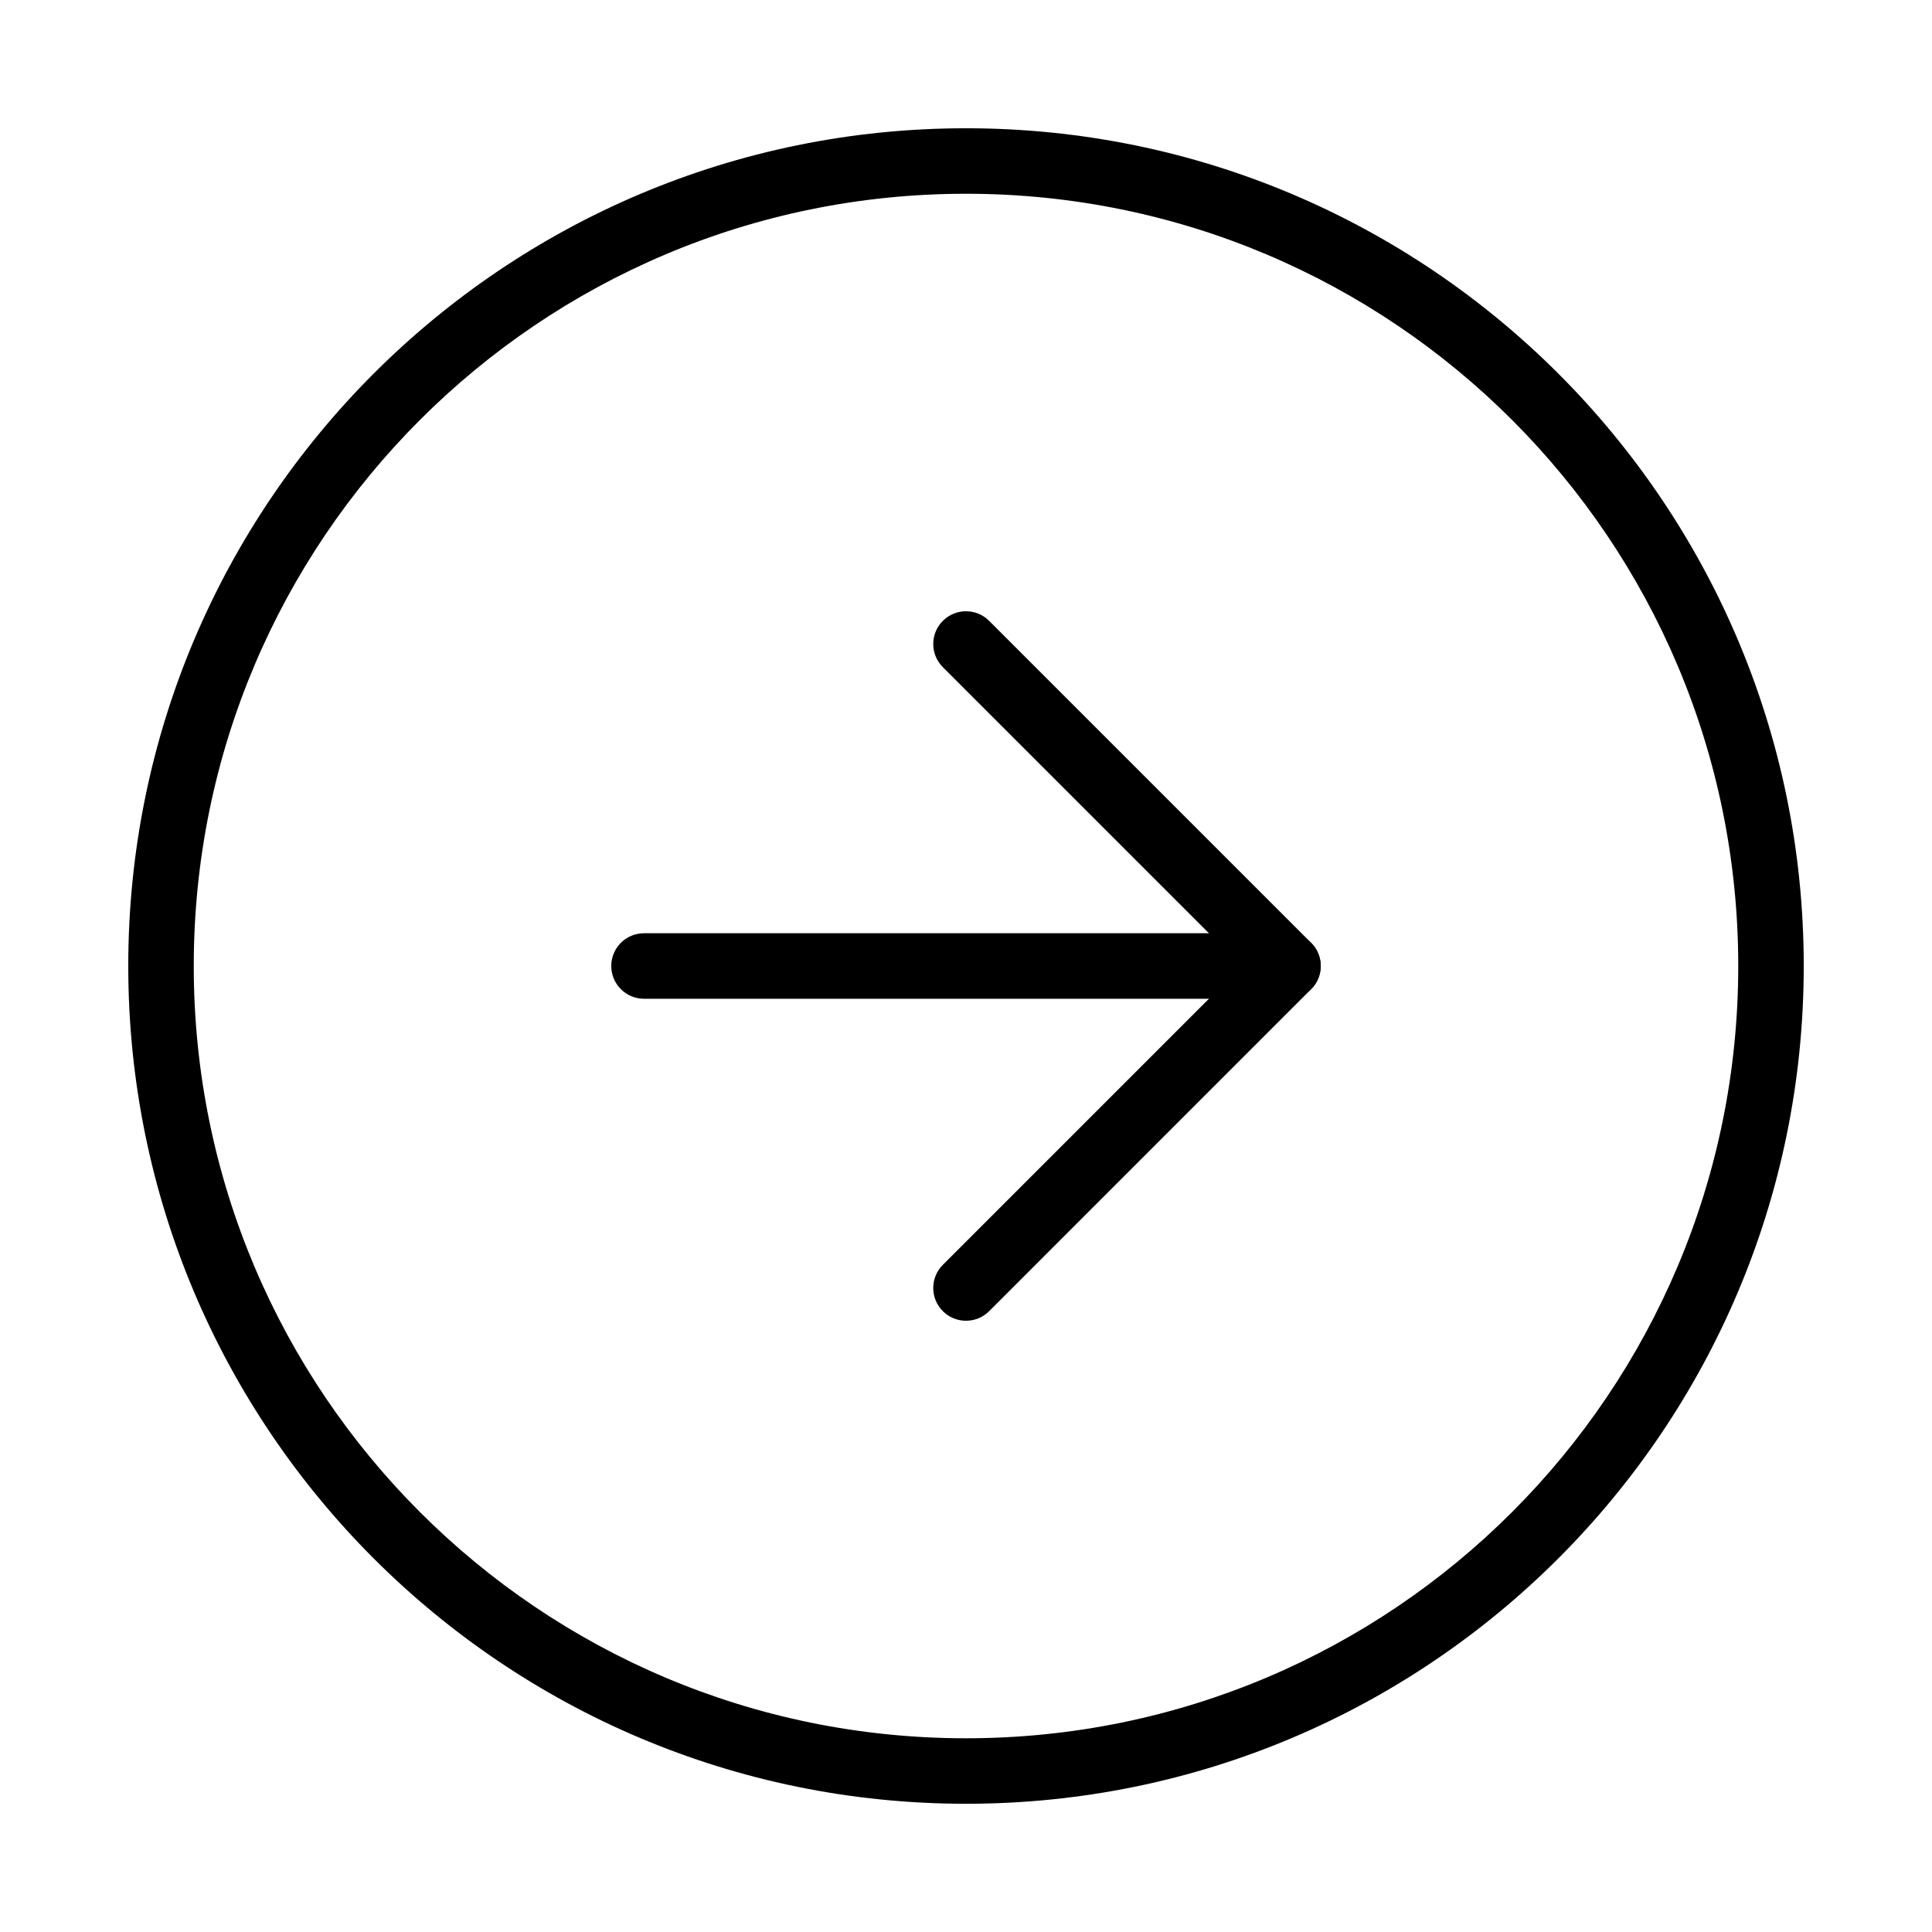
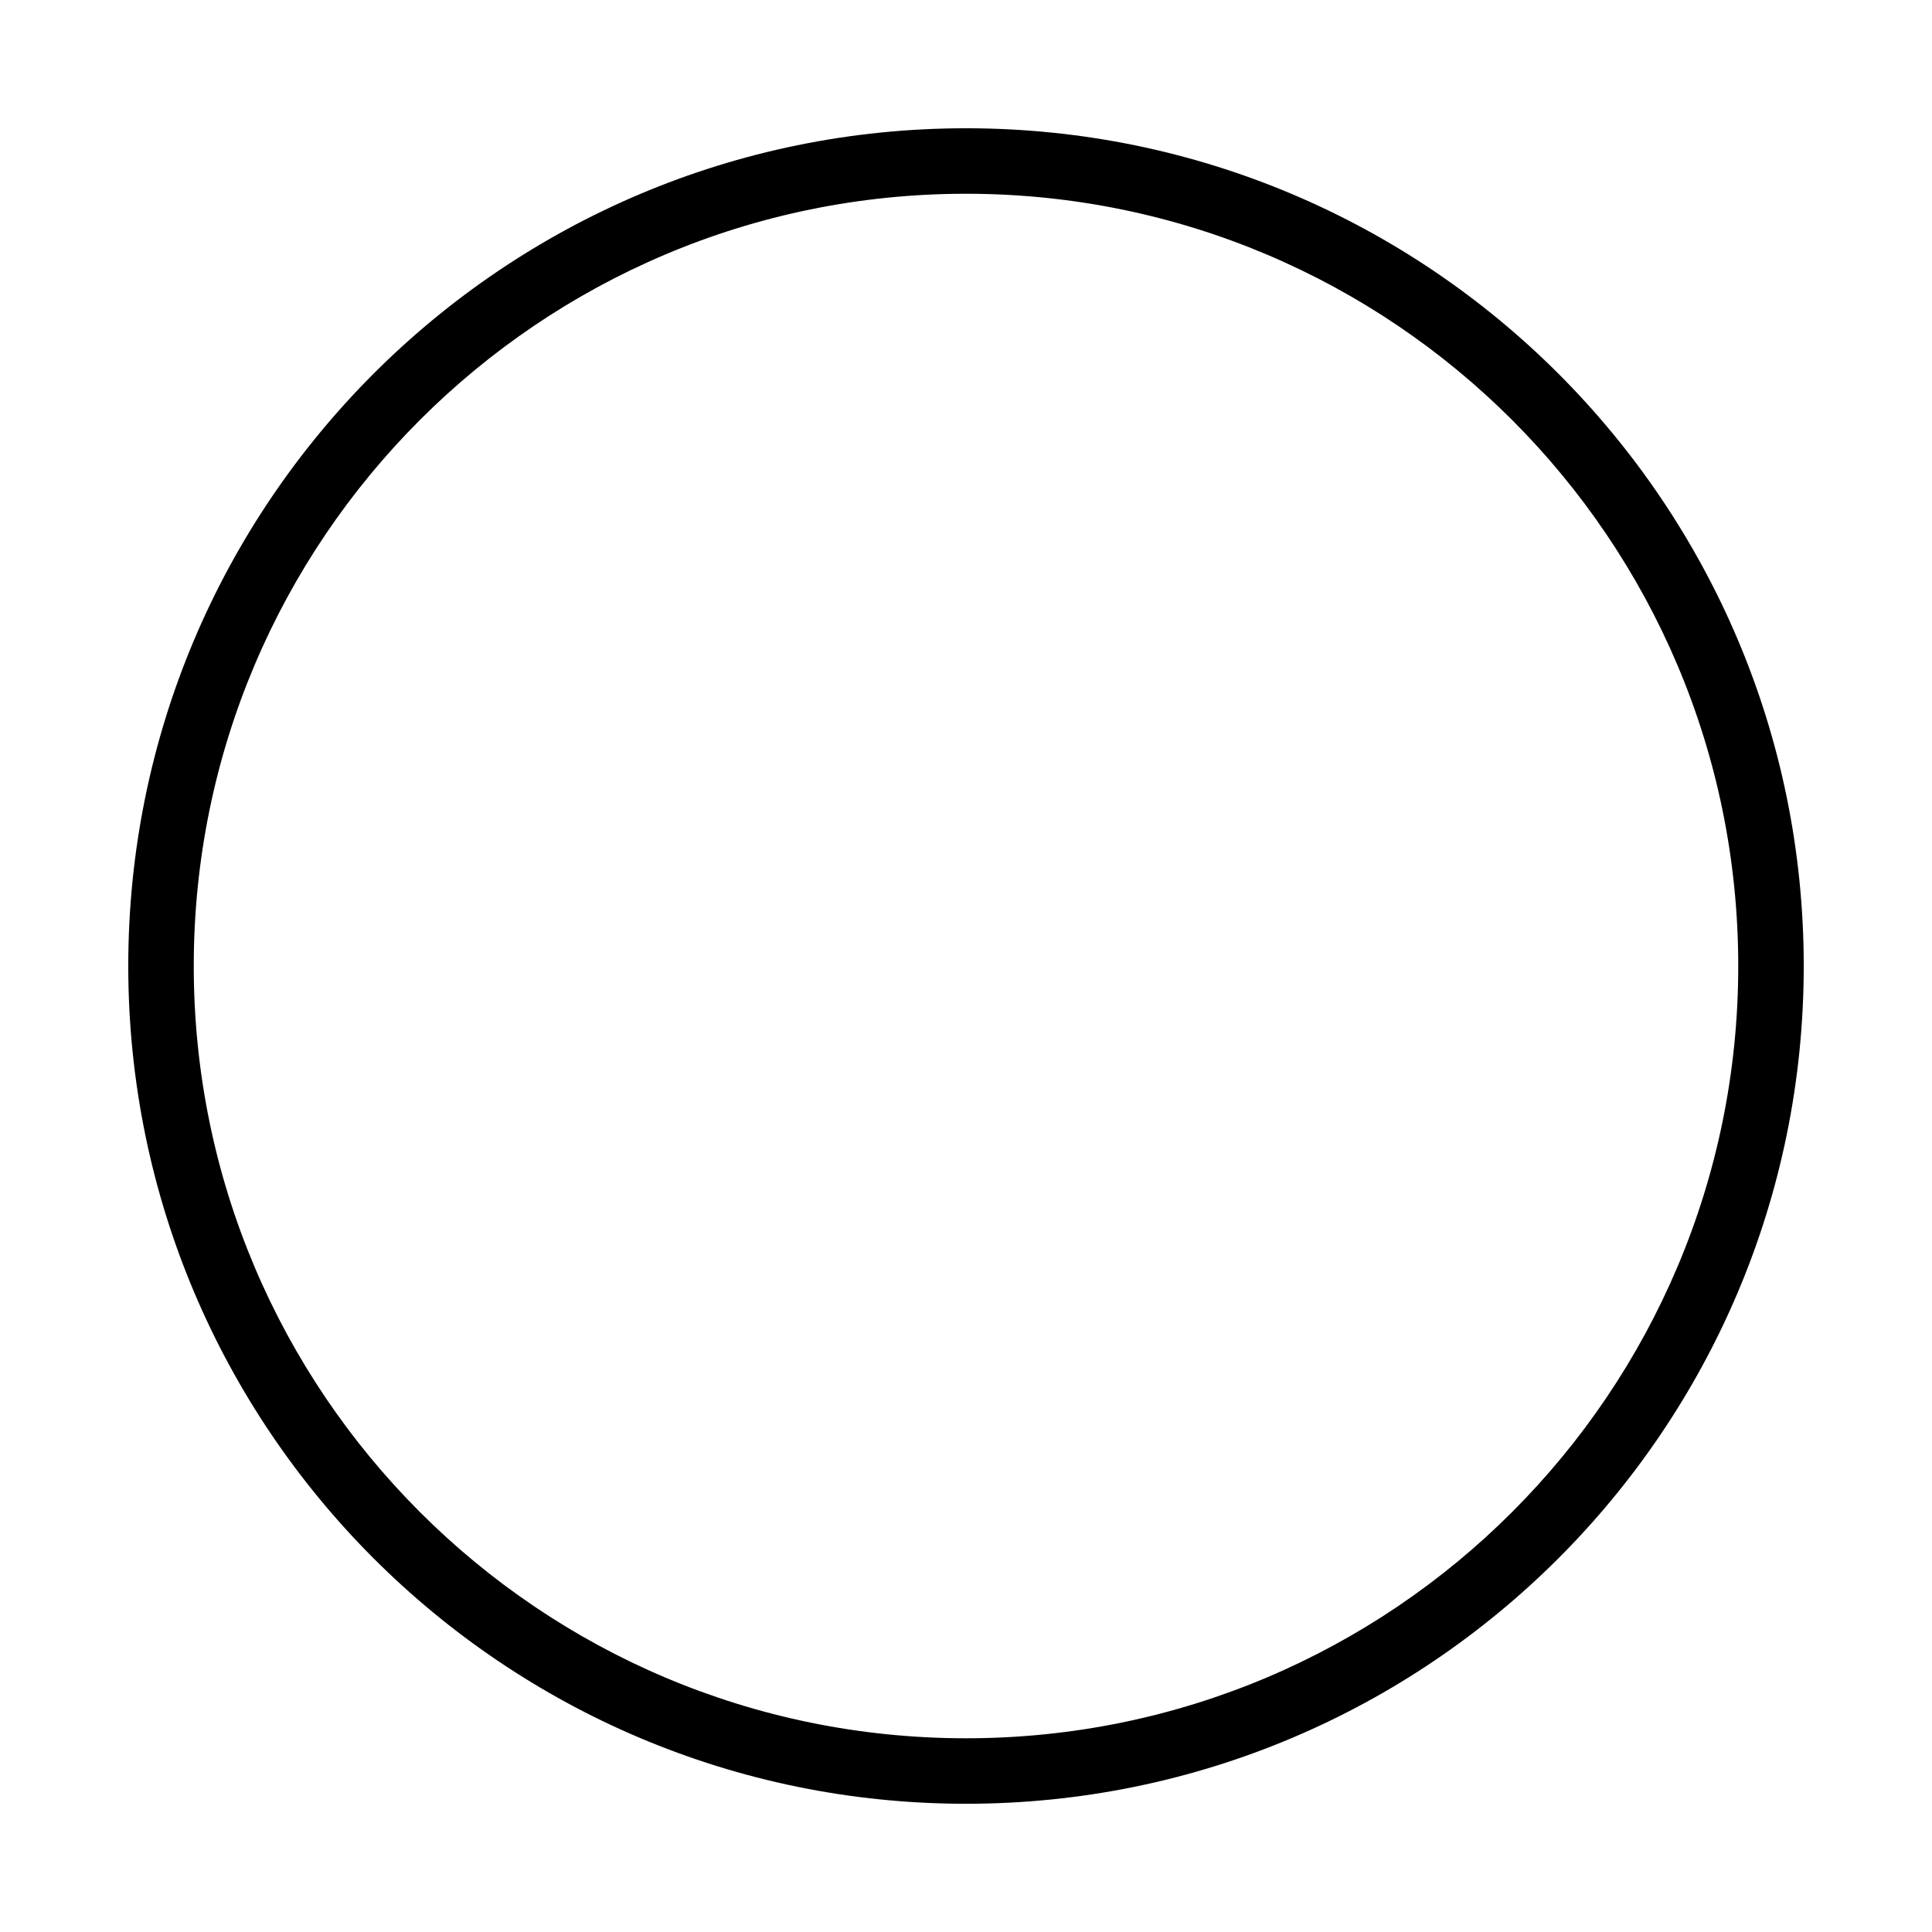
<svg xmlns="http://www.w3.org/2000/svg" width="59" height="59" viewBox="0 0 59 59" fill="none">
  <path fill-rule="evenodd" clip-rule="evenodd" d="M29.5 53.084C16.475 53.084 5.917 42.525 5.917 29.5C5.917 16.476 16.475 5.917 29.5 5.917C42.525 5.917 53.083 16.475 53.083 29.5C53.083 42.525 42.525 53.084 29.5 53.084ZM3.917 29.5C3.917 43.629 15.371 55.084 29.5 55.084C43.629 55.084 55.083 43.629 55.083 29.5C55.083 15.371 43.629 3.917 29.5 3.917C15.371 3.917 3.917 15.371 3.917 29.5Z" fill="black" />
-   <path fill-rule="evenodd" clip-rule="evenodd" d="M28.793 40.041C29.183 40.431 29.817 40.431 30.207 40.041L40.04 30.207C40.228 30.02 40.333 29.765 40.333 29.5C40.333 29.235 40.228 28.981 40.04 28.793L30.207 18.96C29.817 18.569 29.183 18.569 28.793 18.96C28.402 19.35 28.402 19.983 28.793 20.374L37.919 29.5L28.793 38.626C28.402 39.017 28.402 39.65 28.793 40.041Z" fill="black" />
-   <path fill-rule="evenodd" clip-rule="evenodd" d="M18.667 29.5C18.667 30.052 19.114 30.5 19.667 30.5L39.333 30.5C39.886 30.5 40.333 30.052 40.333 29.5C40.333 28.948 39.886 28.5 39.333 28.5L19.667 28.5C19.114 28.5 18.667 28.948 18.667 29.5Z" fill="black" />
</svg>